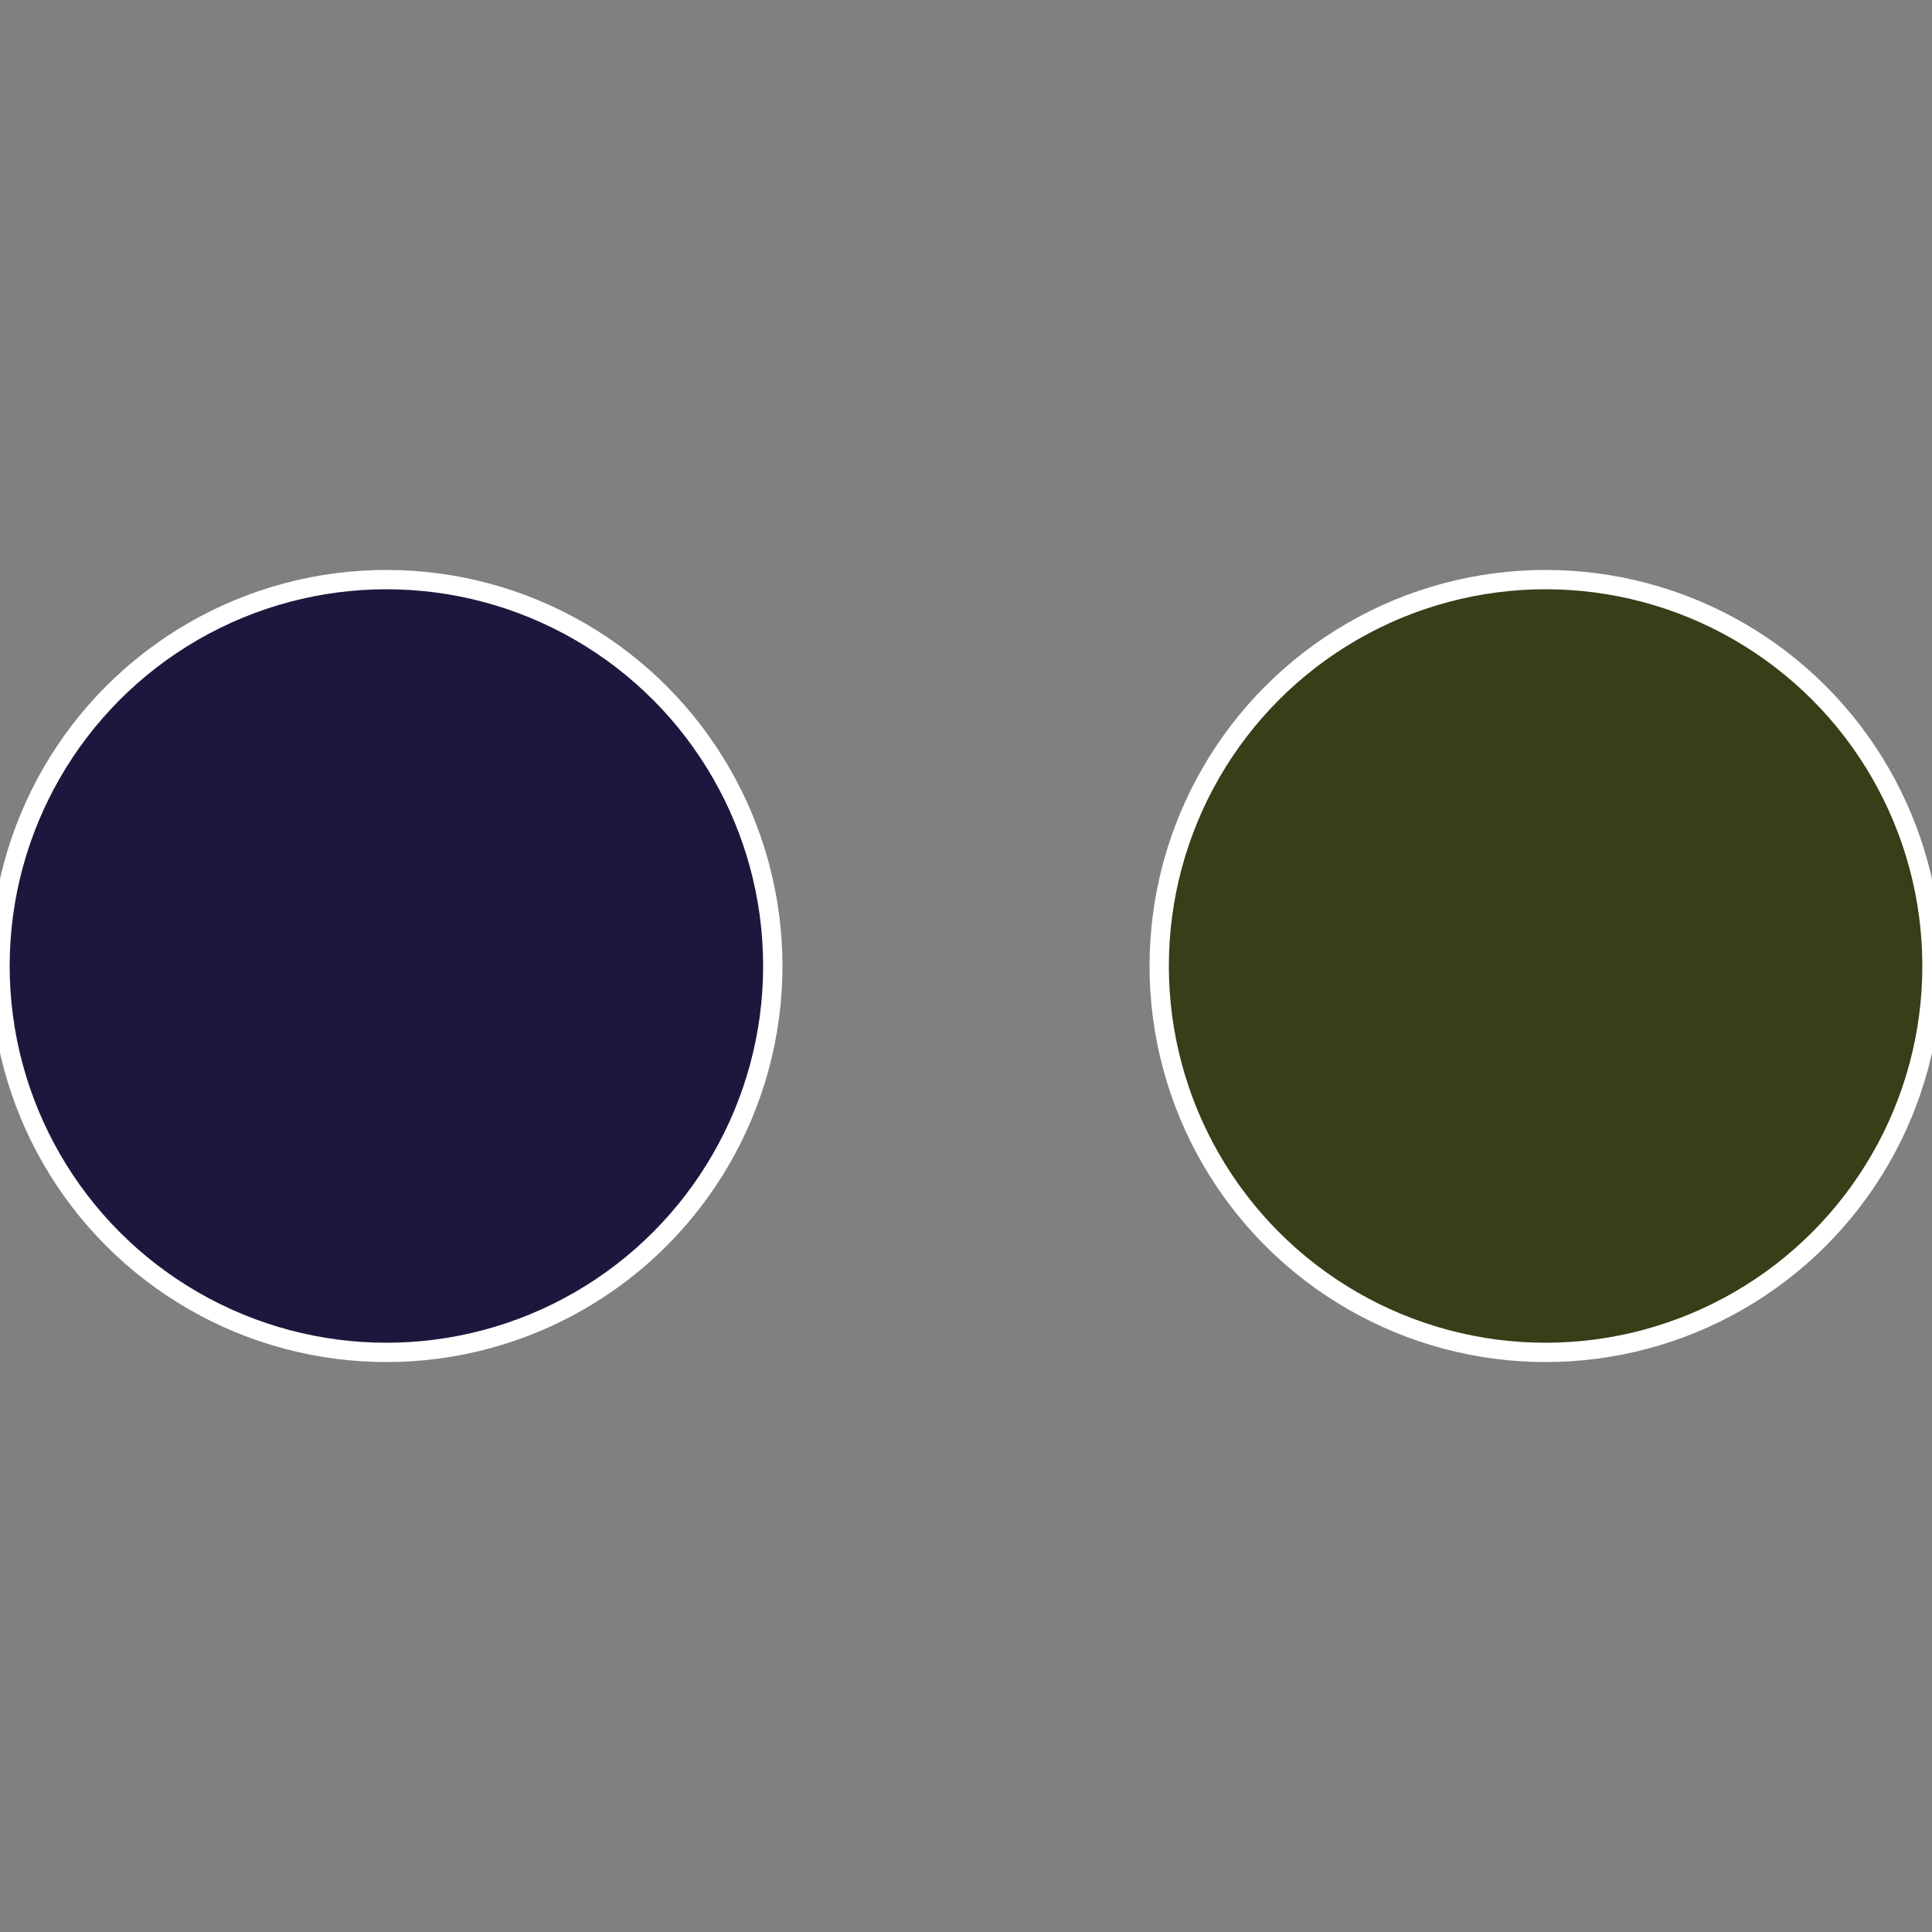
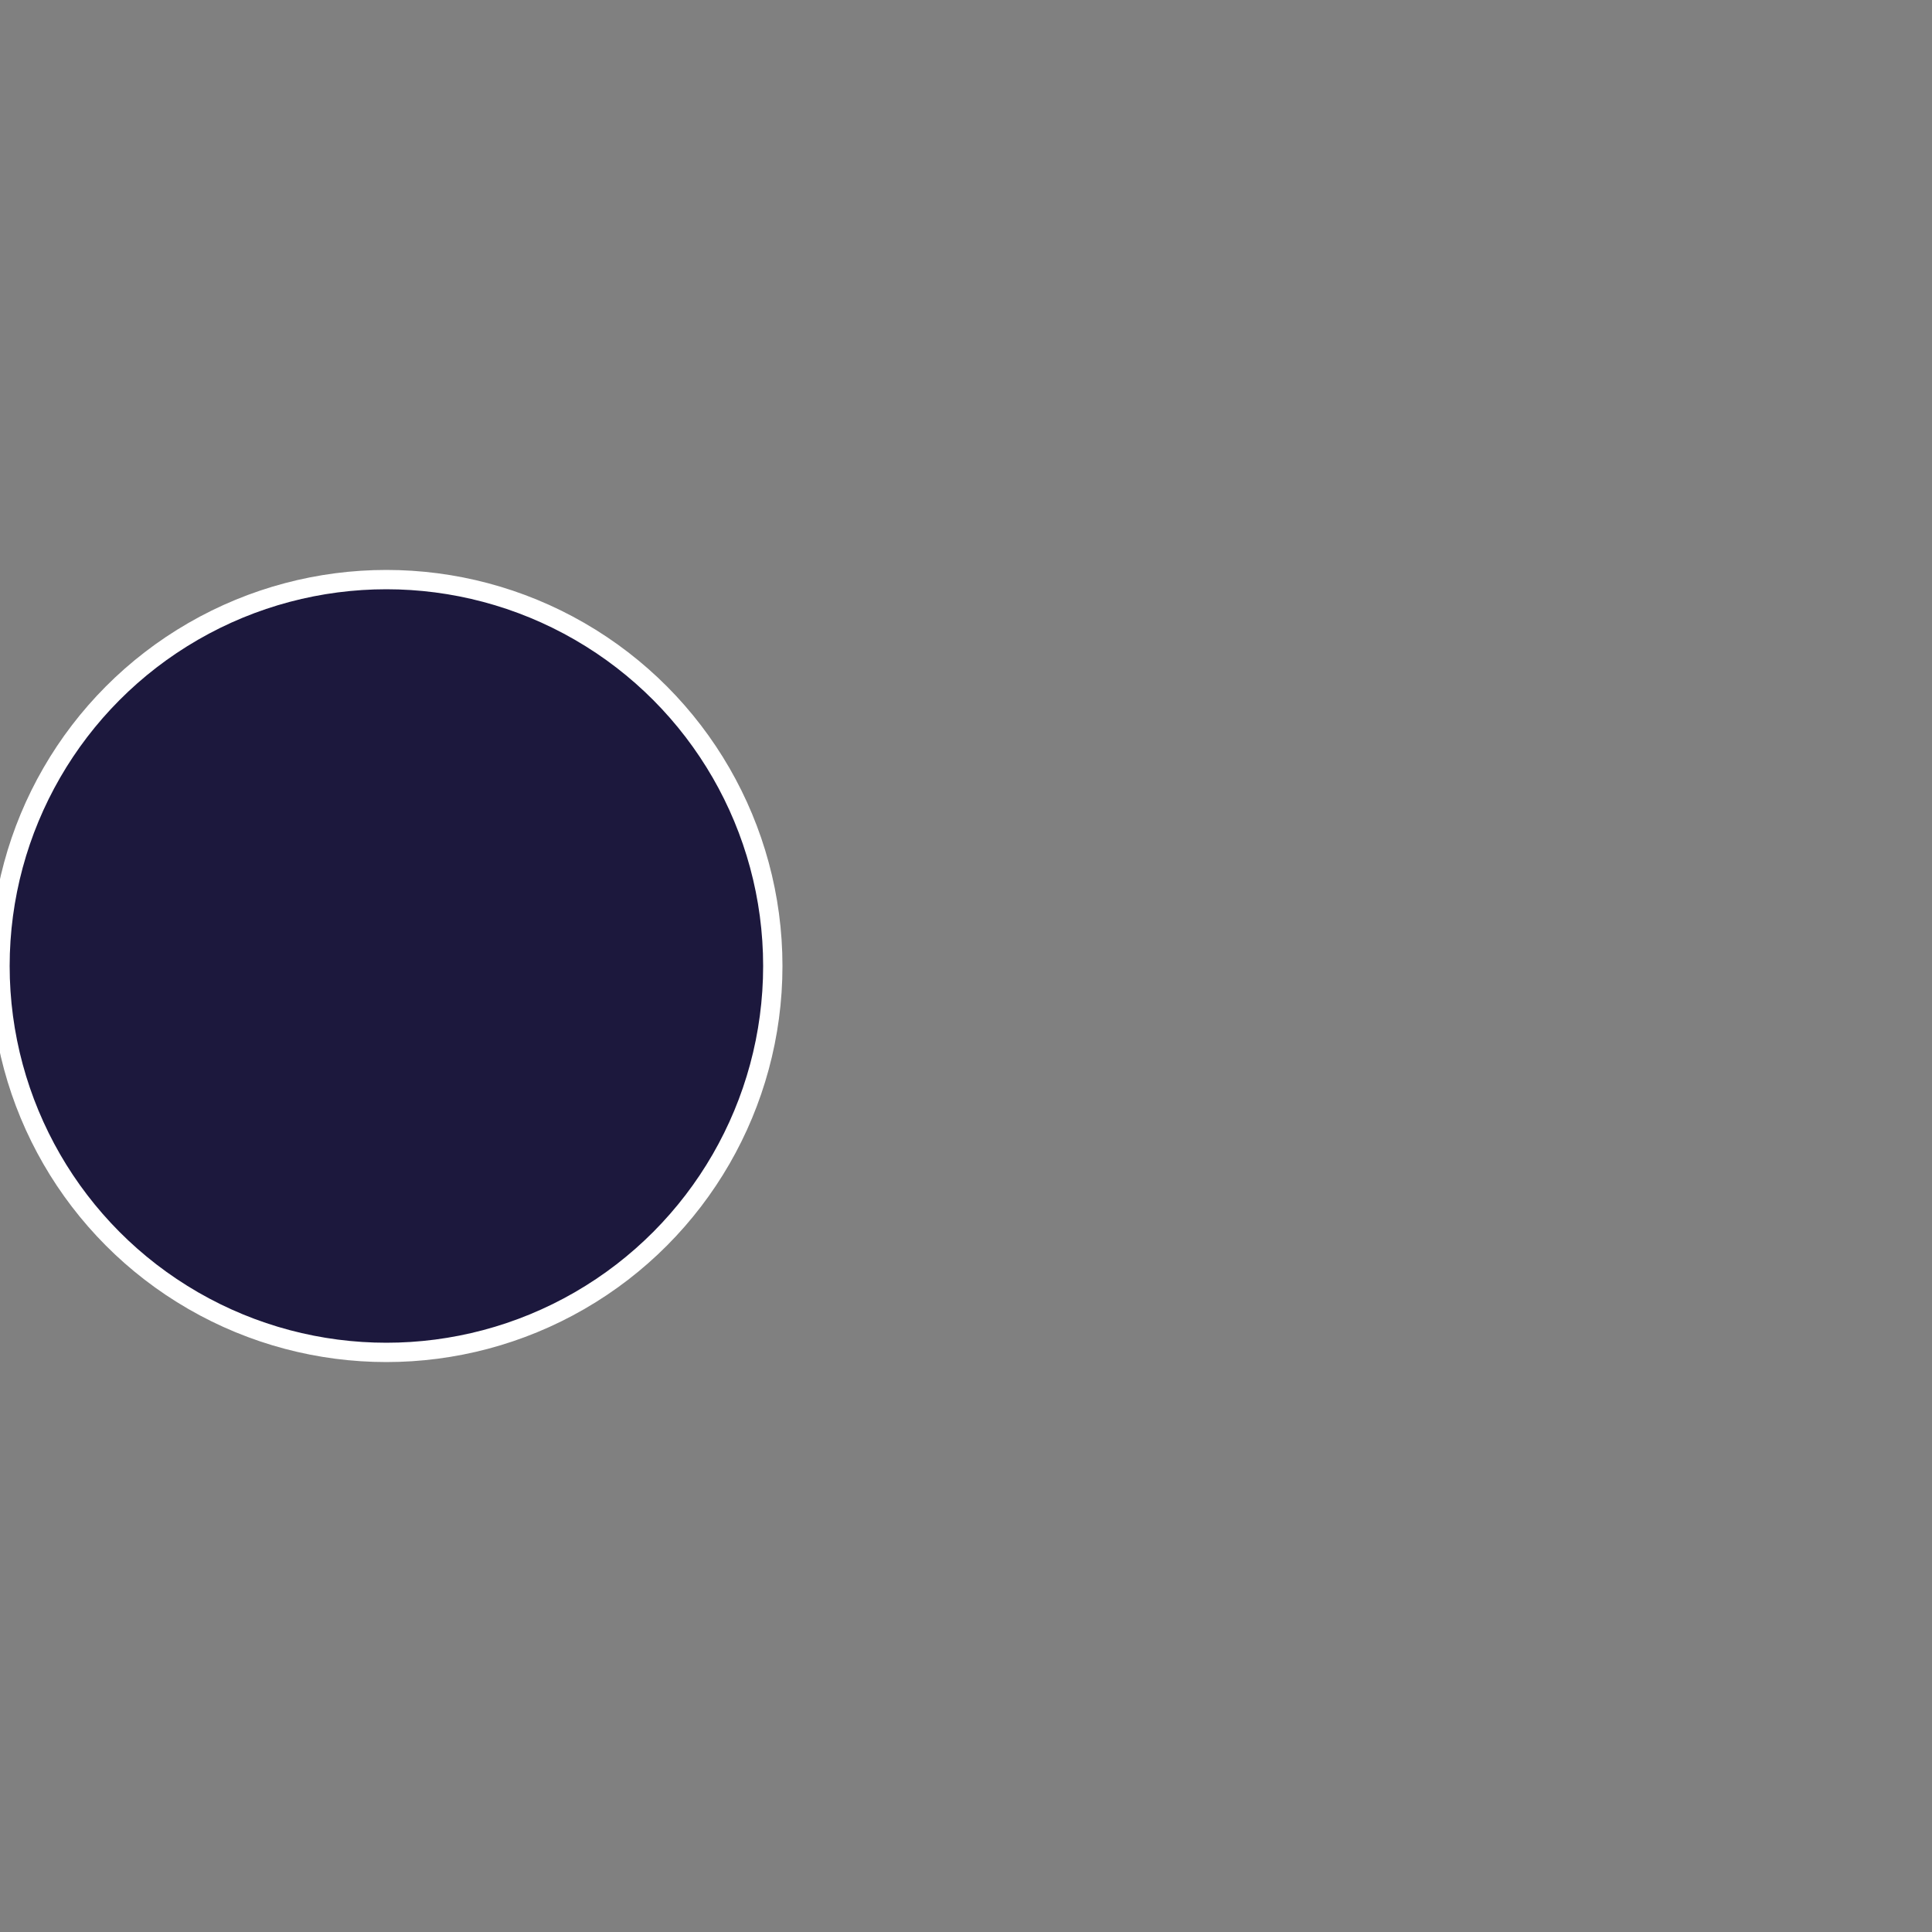
<svg xmlns="http://www.w3.org/2000/svg" width="500" height="500" viewBox="-1 -1 2 2">
  <rect x="-1" y="-1" width="2" height="2" fill="#808080" stroke="none" />
-   <circle cx="0.6" cy="0" r="0.4" fill="#393d18" stroke="#fff" stroke-width="1%" />
  <circle cx="-0.6" cy="7.3478807948841E-17" r="0.4" fill="#1c183d" stroke="#fff" stroke-width="1%" />
</svg>